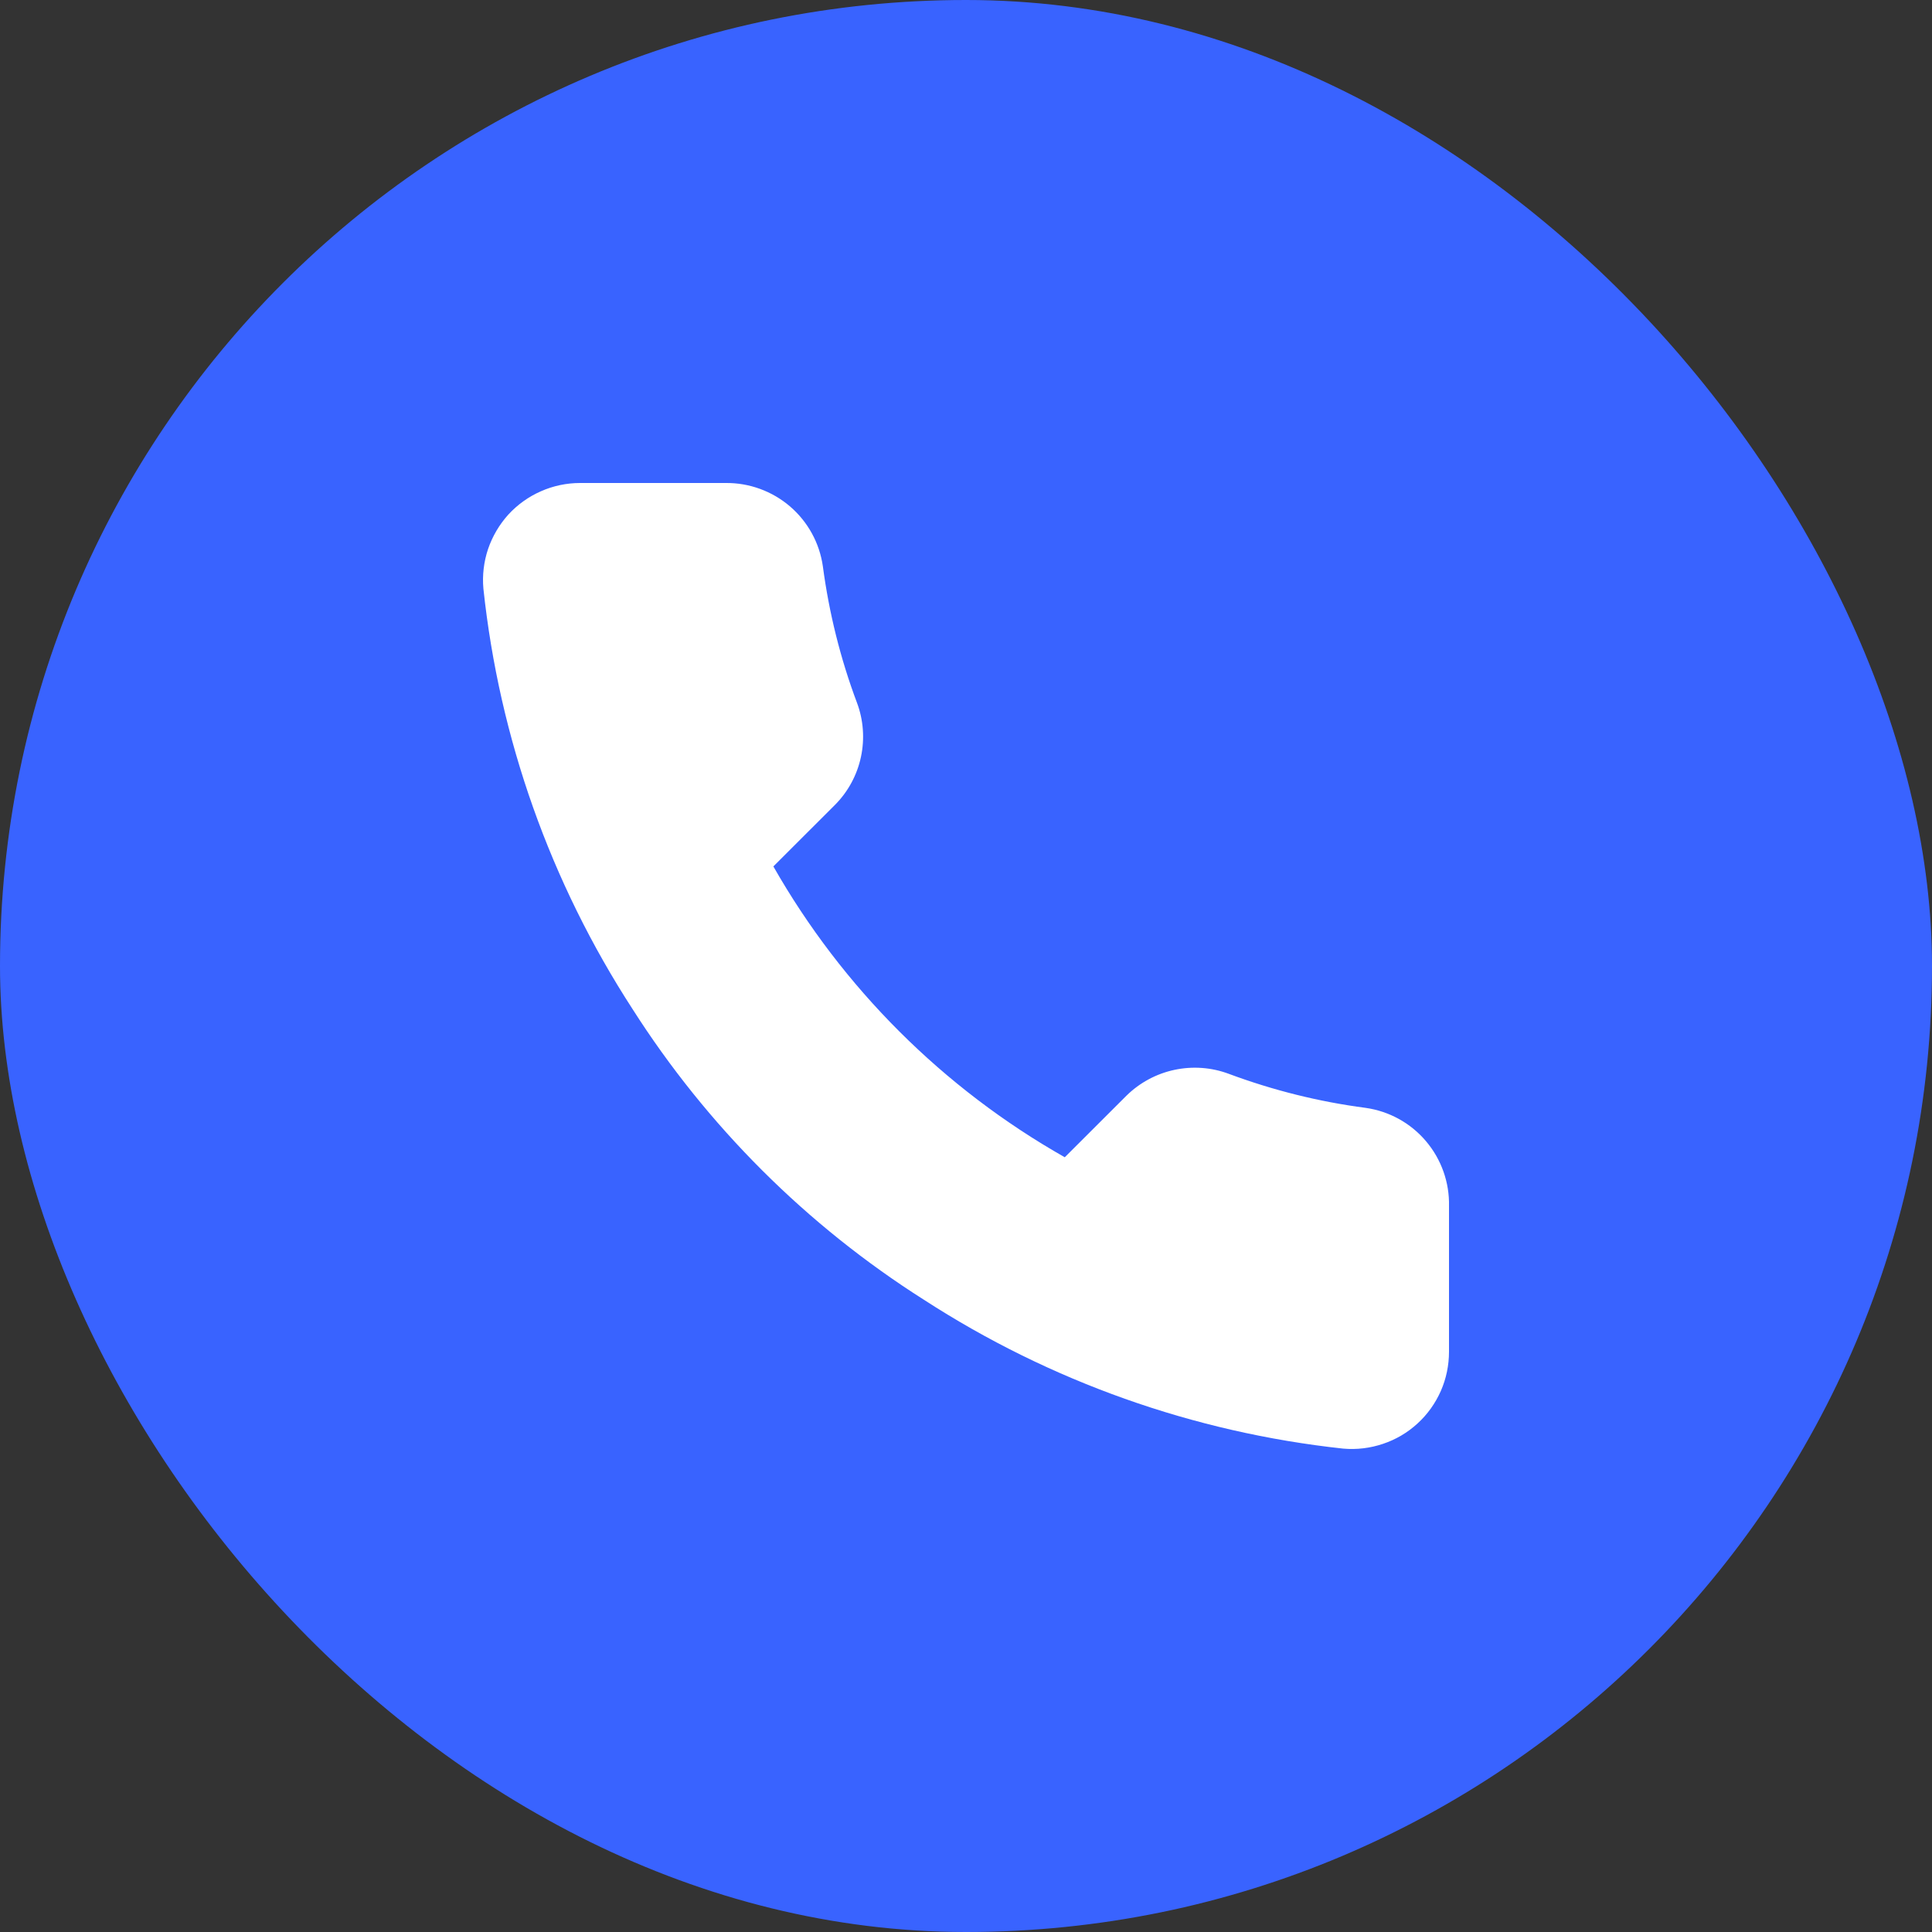
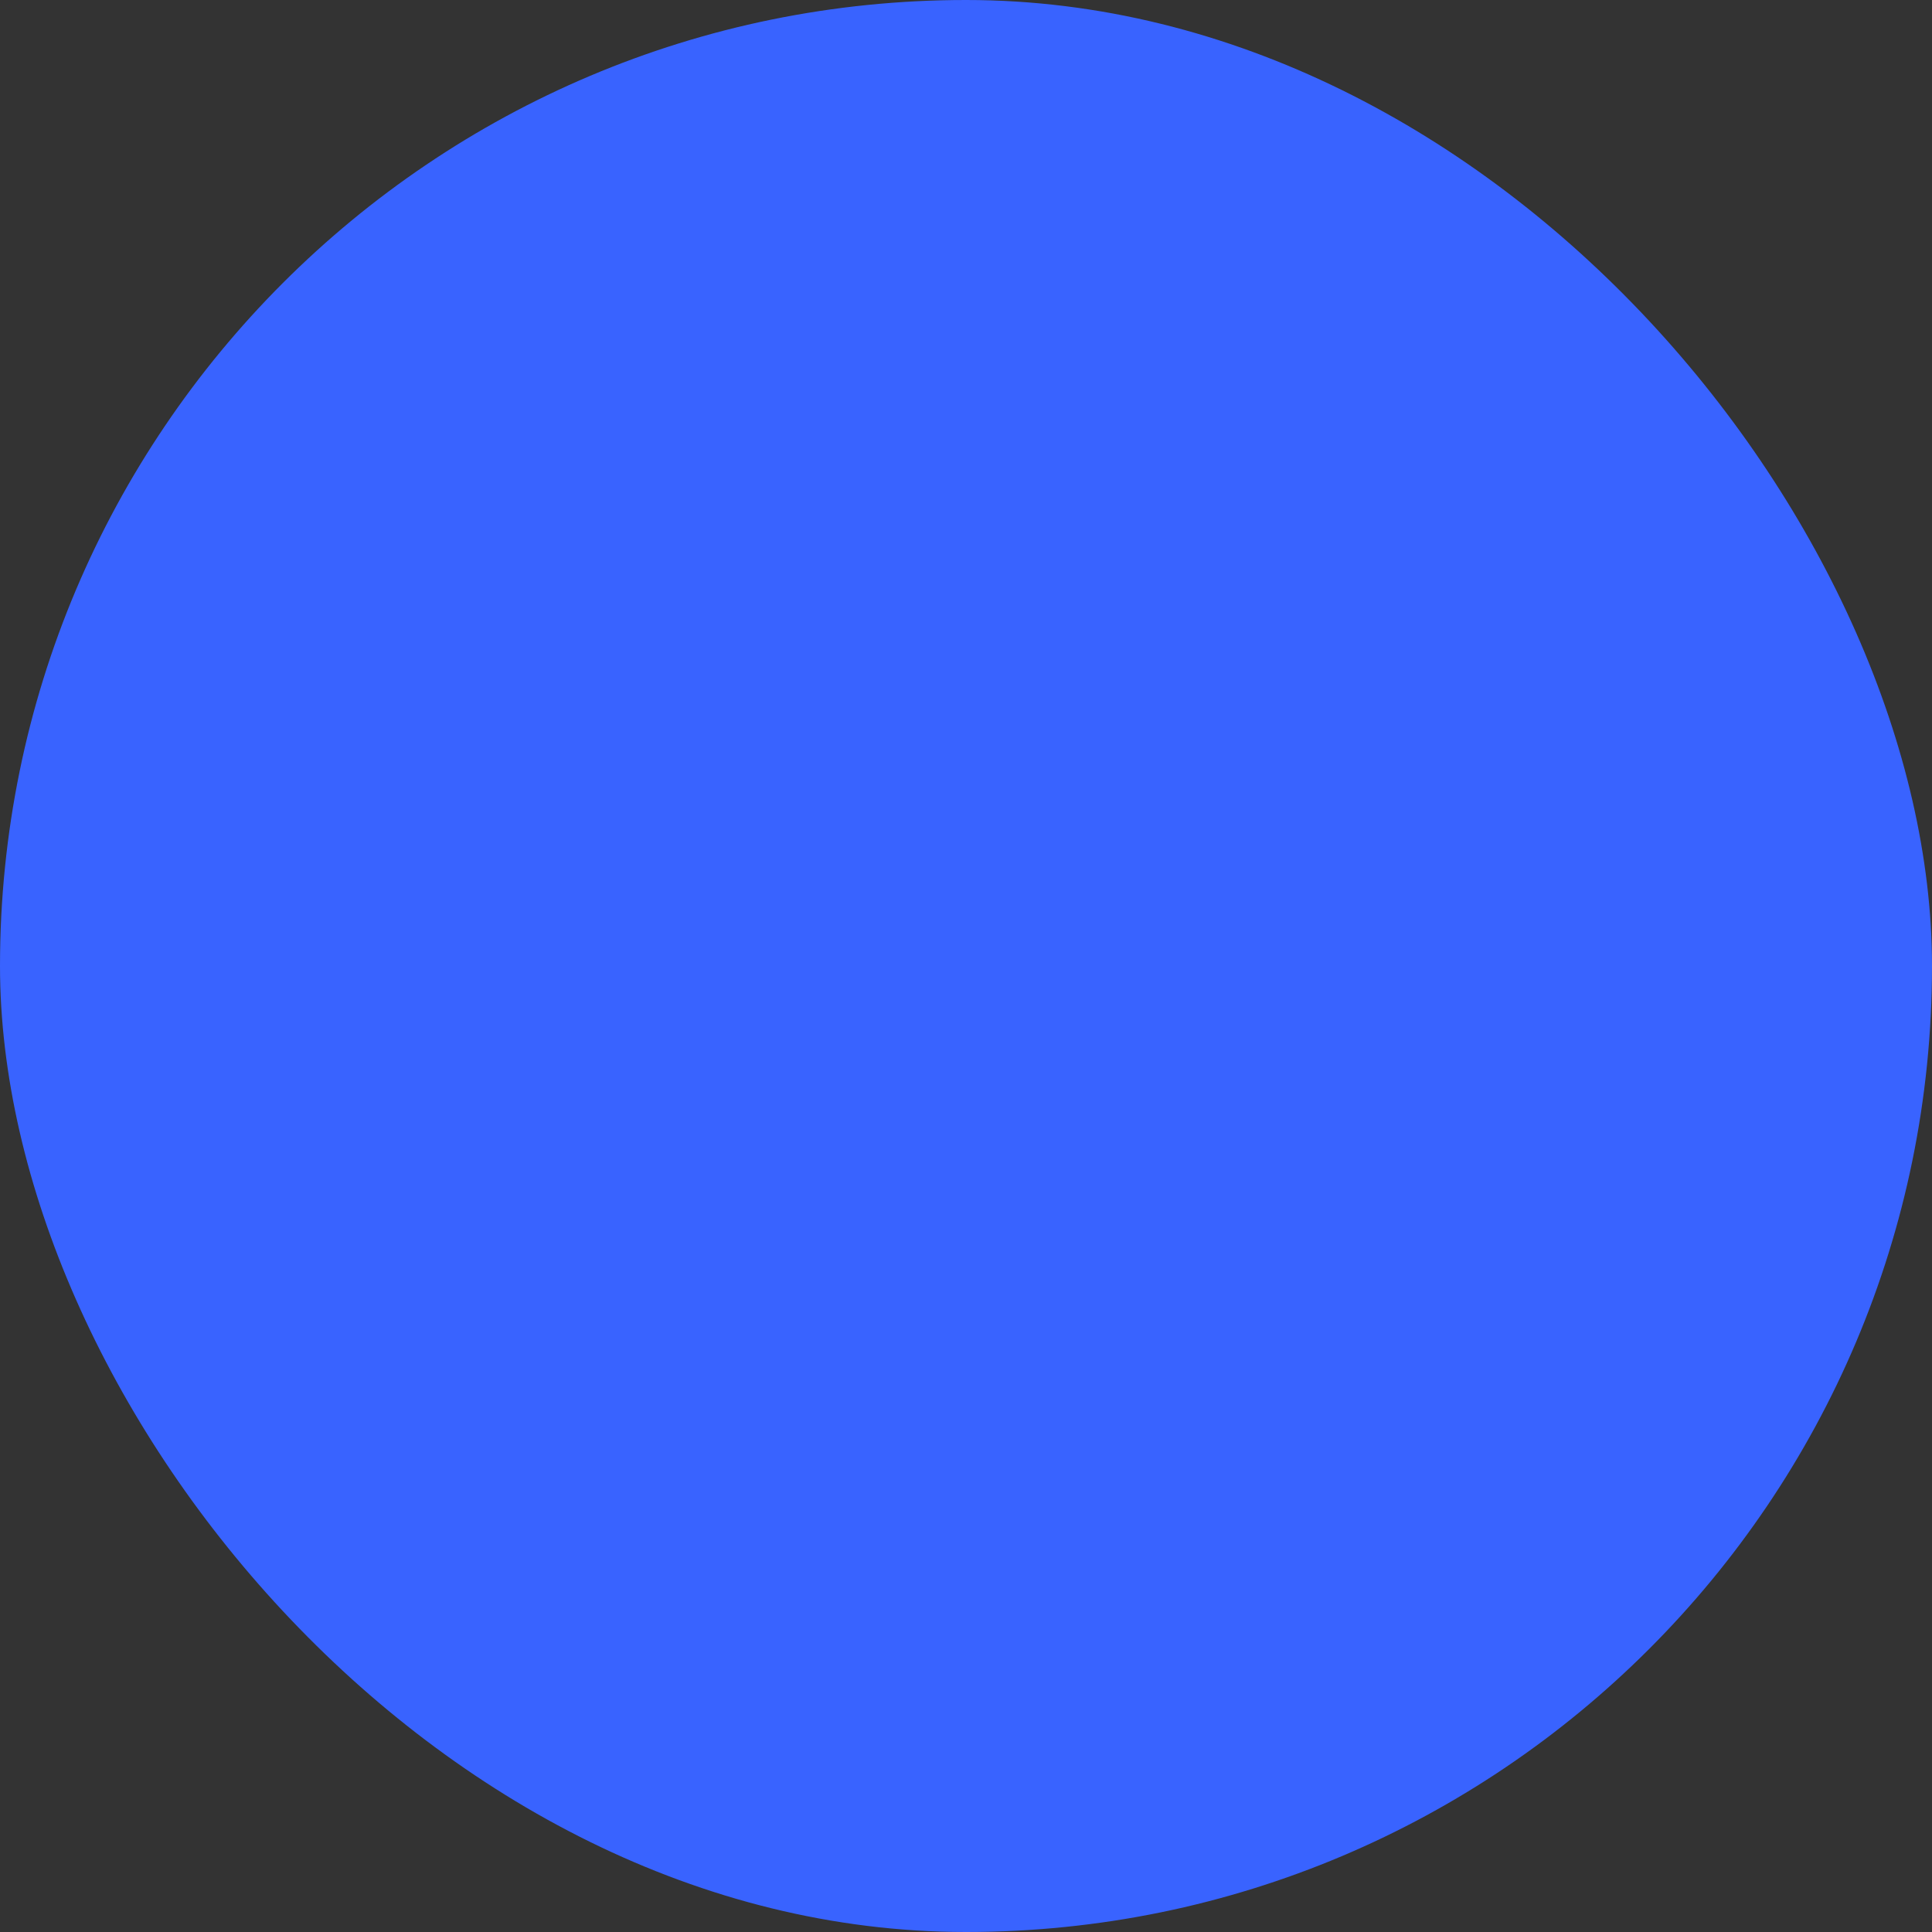
<svg xmlns="http://www.w3.org/2000/svg" width="24" height="24" viewBox="0 0 24 24" fill="none">
  <rect x="0" y="0" width="24" height="24" fill="#333333" stroke="none" />
  <rect width="24" height="24" rx="12" fill="#3963FF" />
-   <path d="M18 14.984V16.791C18 16.959 17.966 17.125 17.899 17.278C17.831 17.432 17.733 17.57 17.609 17.683C17.485 17.797 17.339 17.883 17.18 17.936C17.02 17.99 16.852 18.01 16.684 17.995C14.828 17.794 13.044 17.161 11.477 16.146C10.02 15.222 8.784 13.988 7.857 12.534C6.838 10.963 6.203 9.174 6.005 7.313C5.99 7.146 6.01 6.978 6.063 6.82C6.117 6.662 6.203 6.516 6.315 6.392C6.428 6.269 6.566 6.17 6.719 6.103C6.872 6.035 7.038 6 7.206 6H9.016C9.308 5.997 9.592 6.101 9.814 6.291C10.036 6.482 10.181 6.746 10.222 7.036C10.299 7.614 10.44 8.182 10.645 8.728C10.726 8.943 10.743 9.178 10.695 9.403C10.647 9.628 10.535 9.835 10.373 9.998L9.607 10.763C10.466 12.271 11.716 13.519 13.227 14.376L13.993 13.611C14.157 13.45 14.364 13.338 14.59 13.29C14.816 13.242 15.05 13.259 15.266 13.34C15.814 13.544 16.383 13.686 16.962 13.762C17.255 13.803 17.523 13.95 17.714 14.176C17.905 14.401 18.007 14.689 18 14.984Z" fill="white" />
</svg>